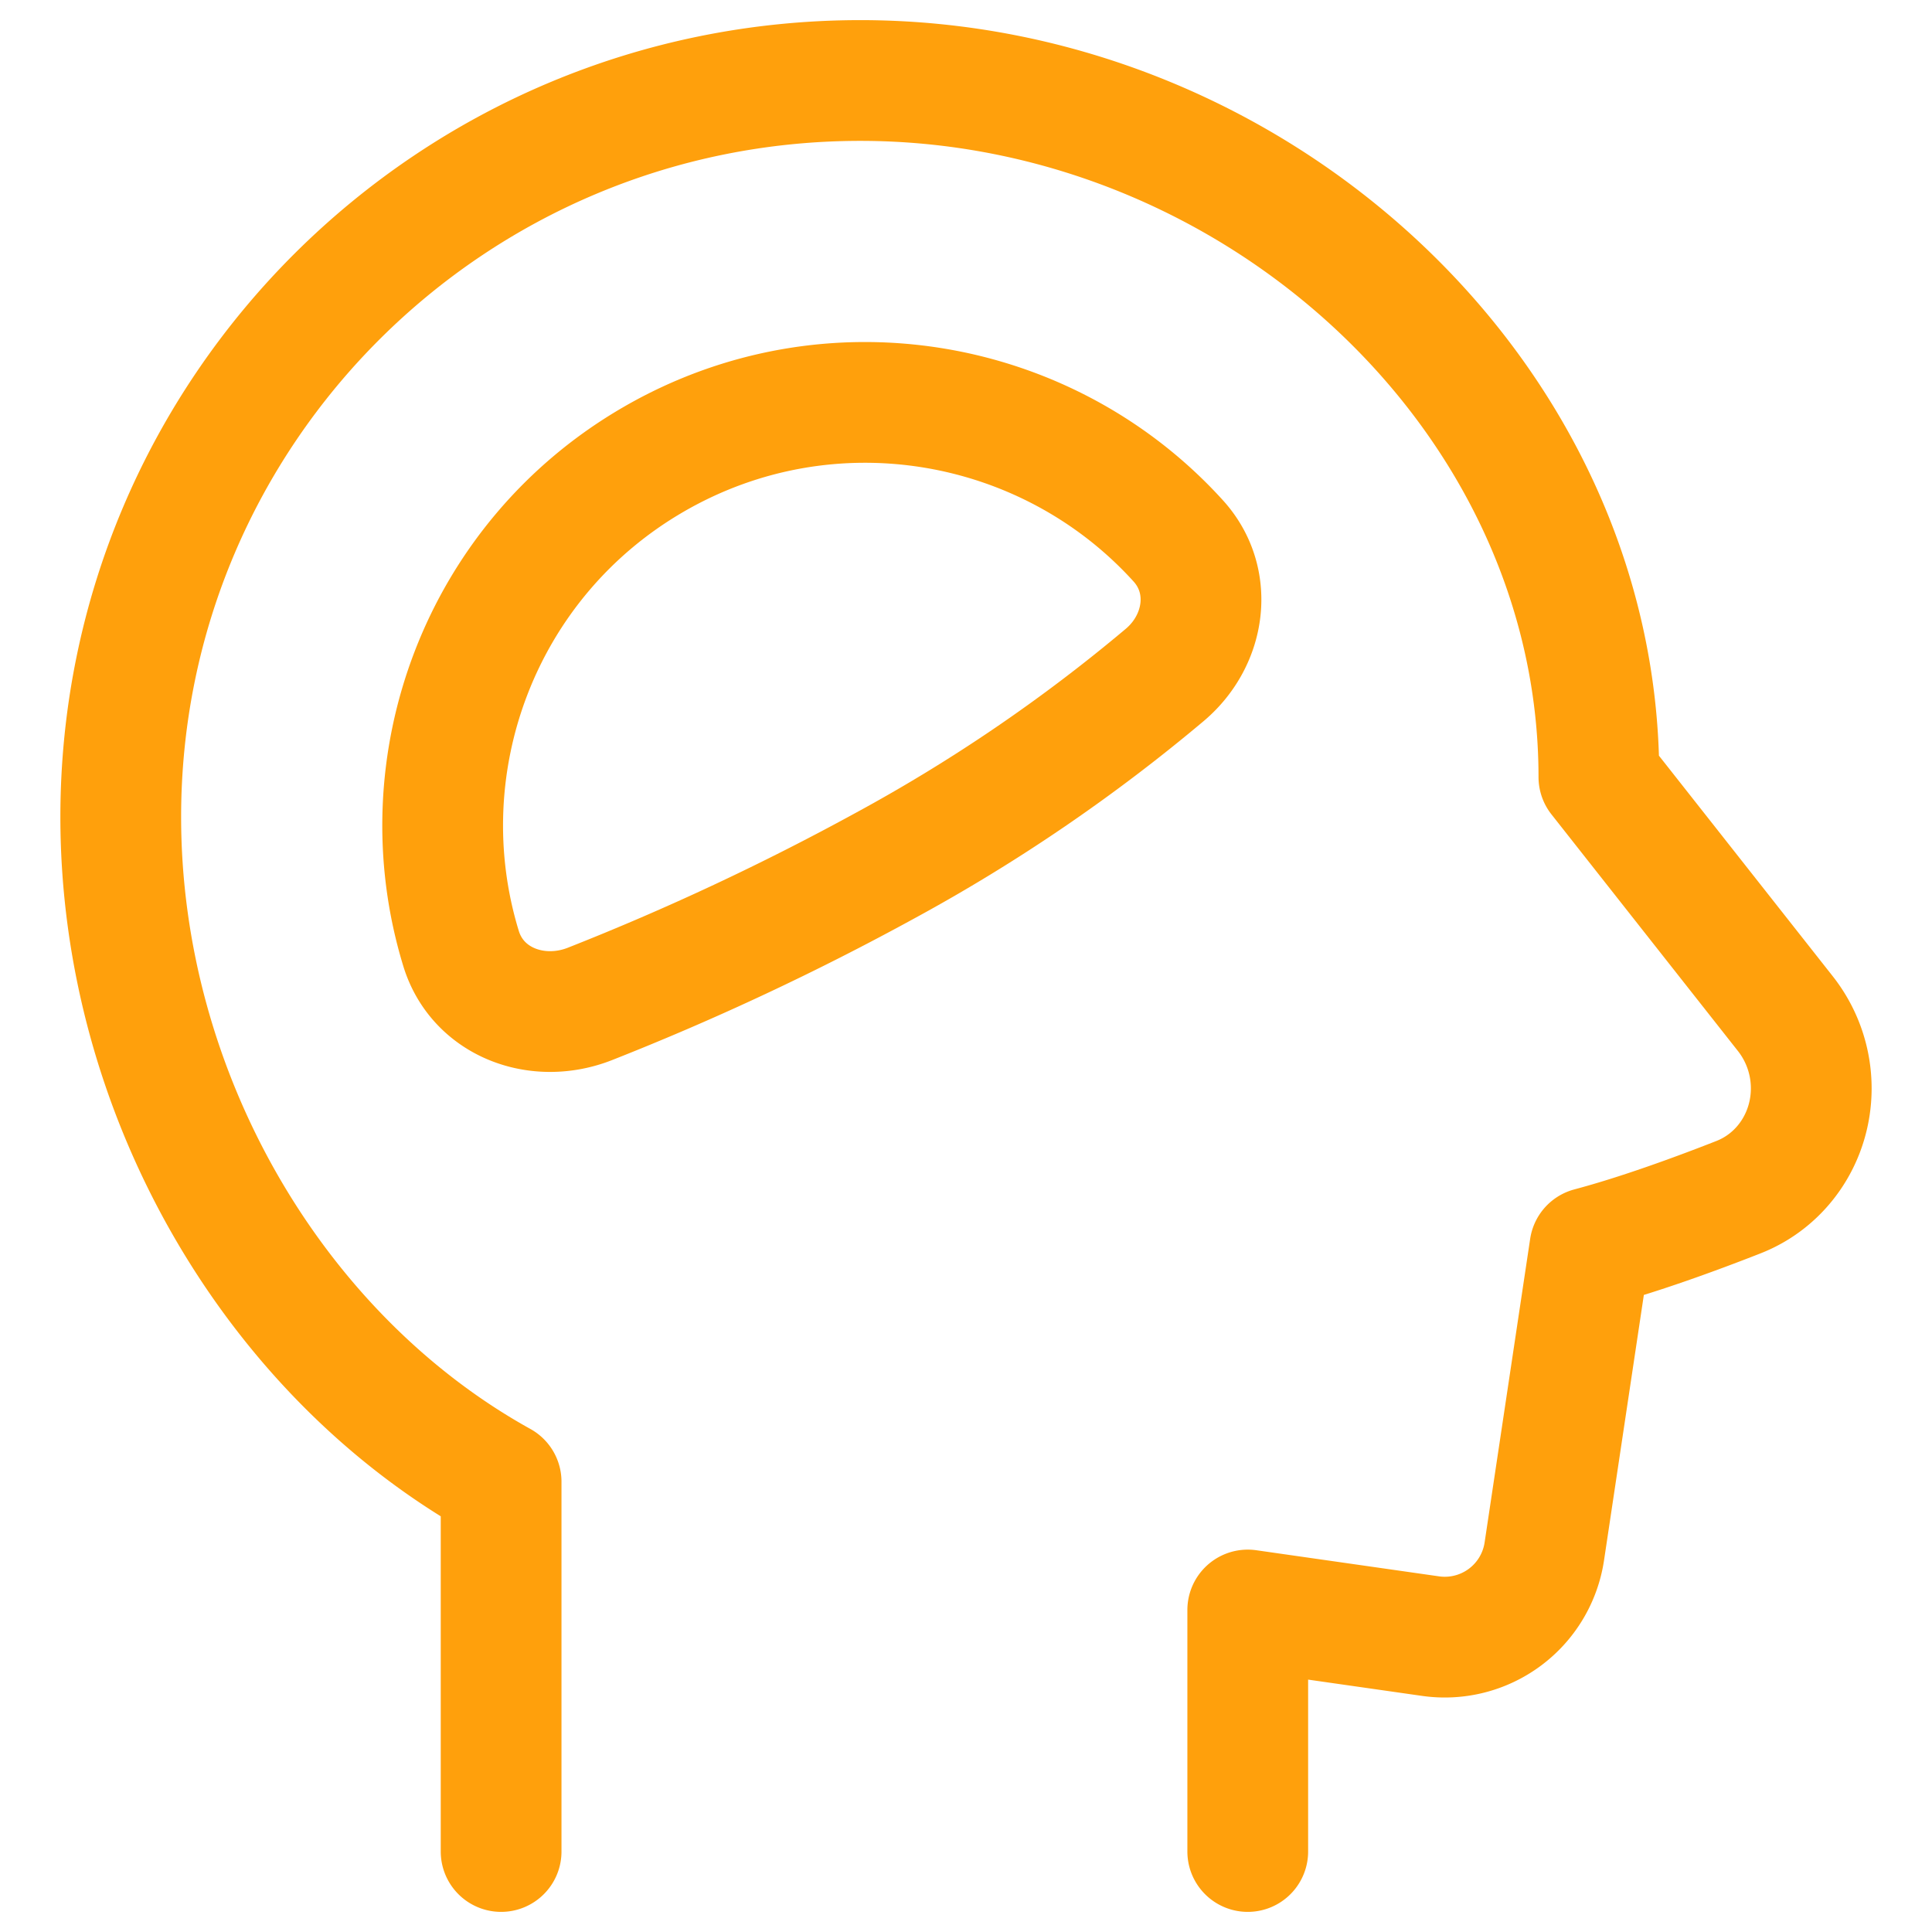
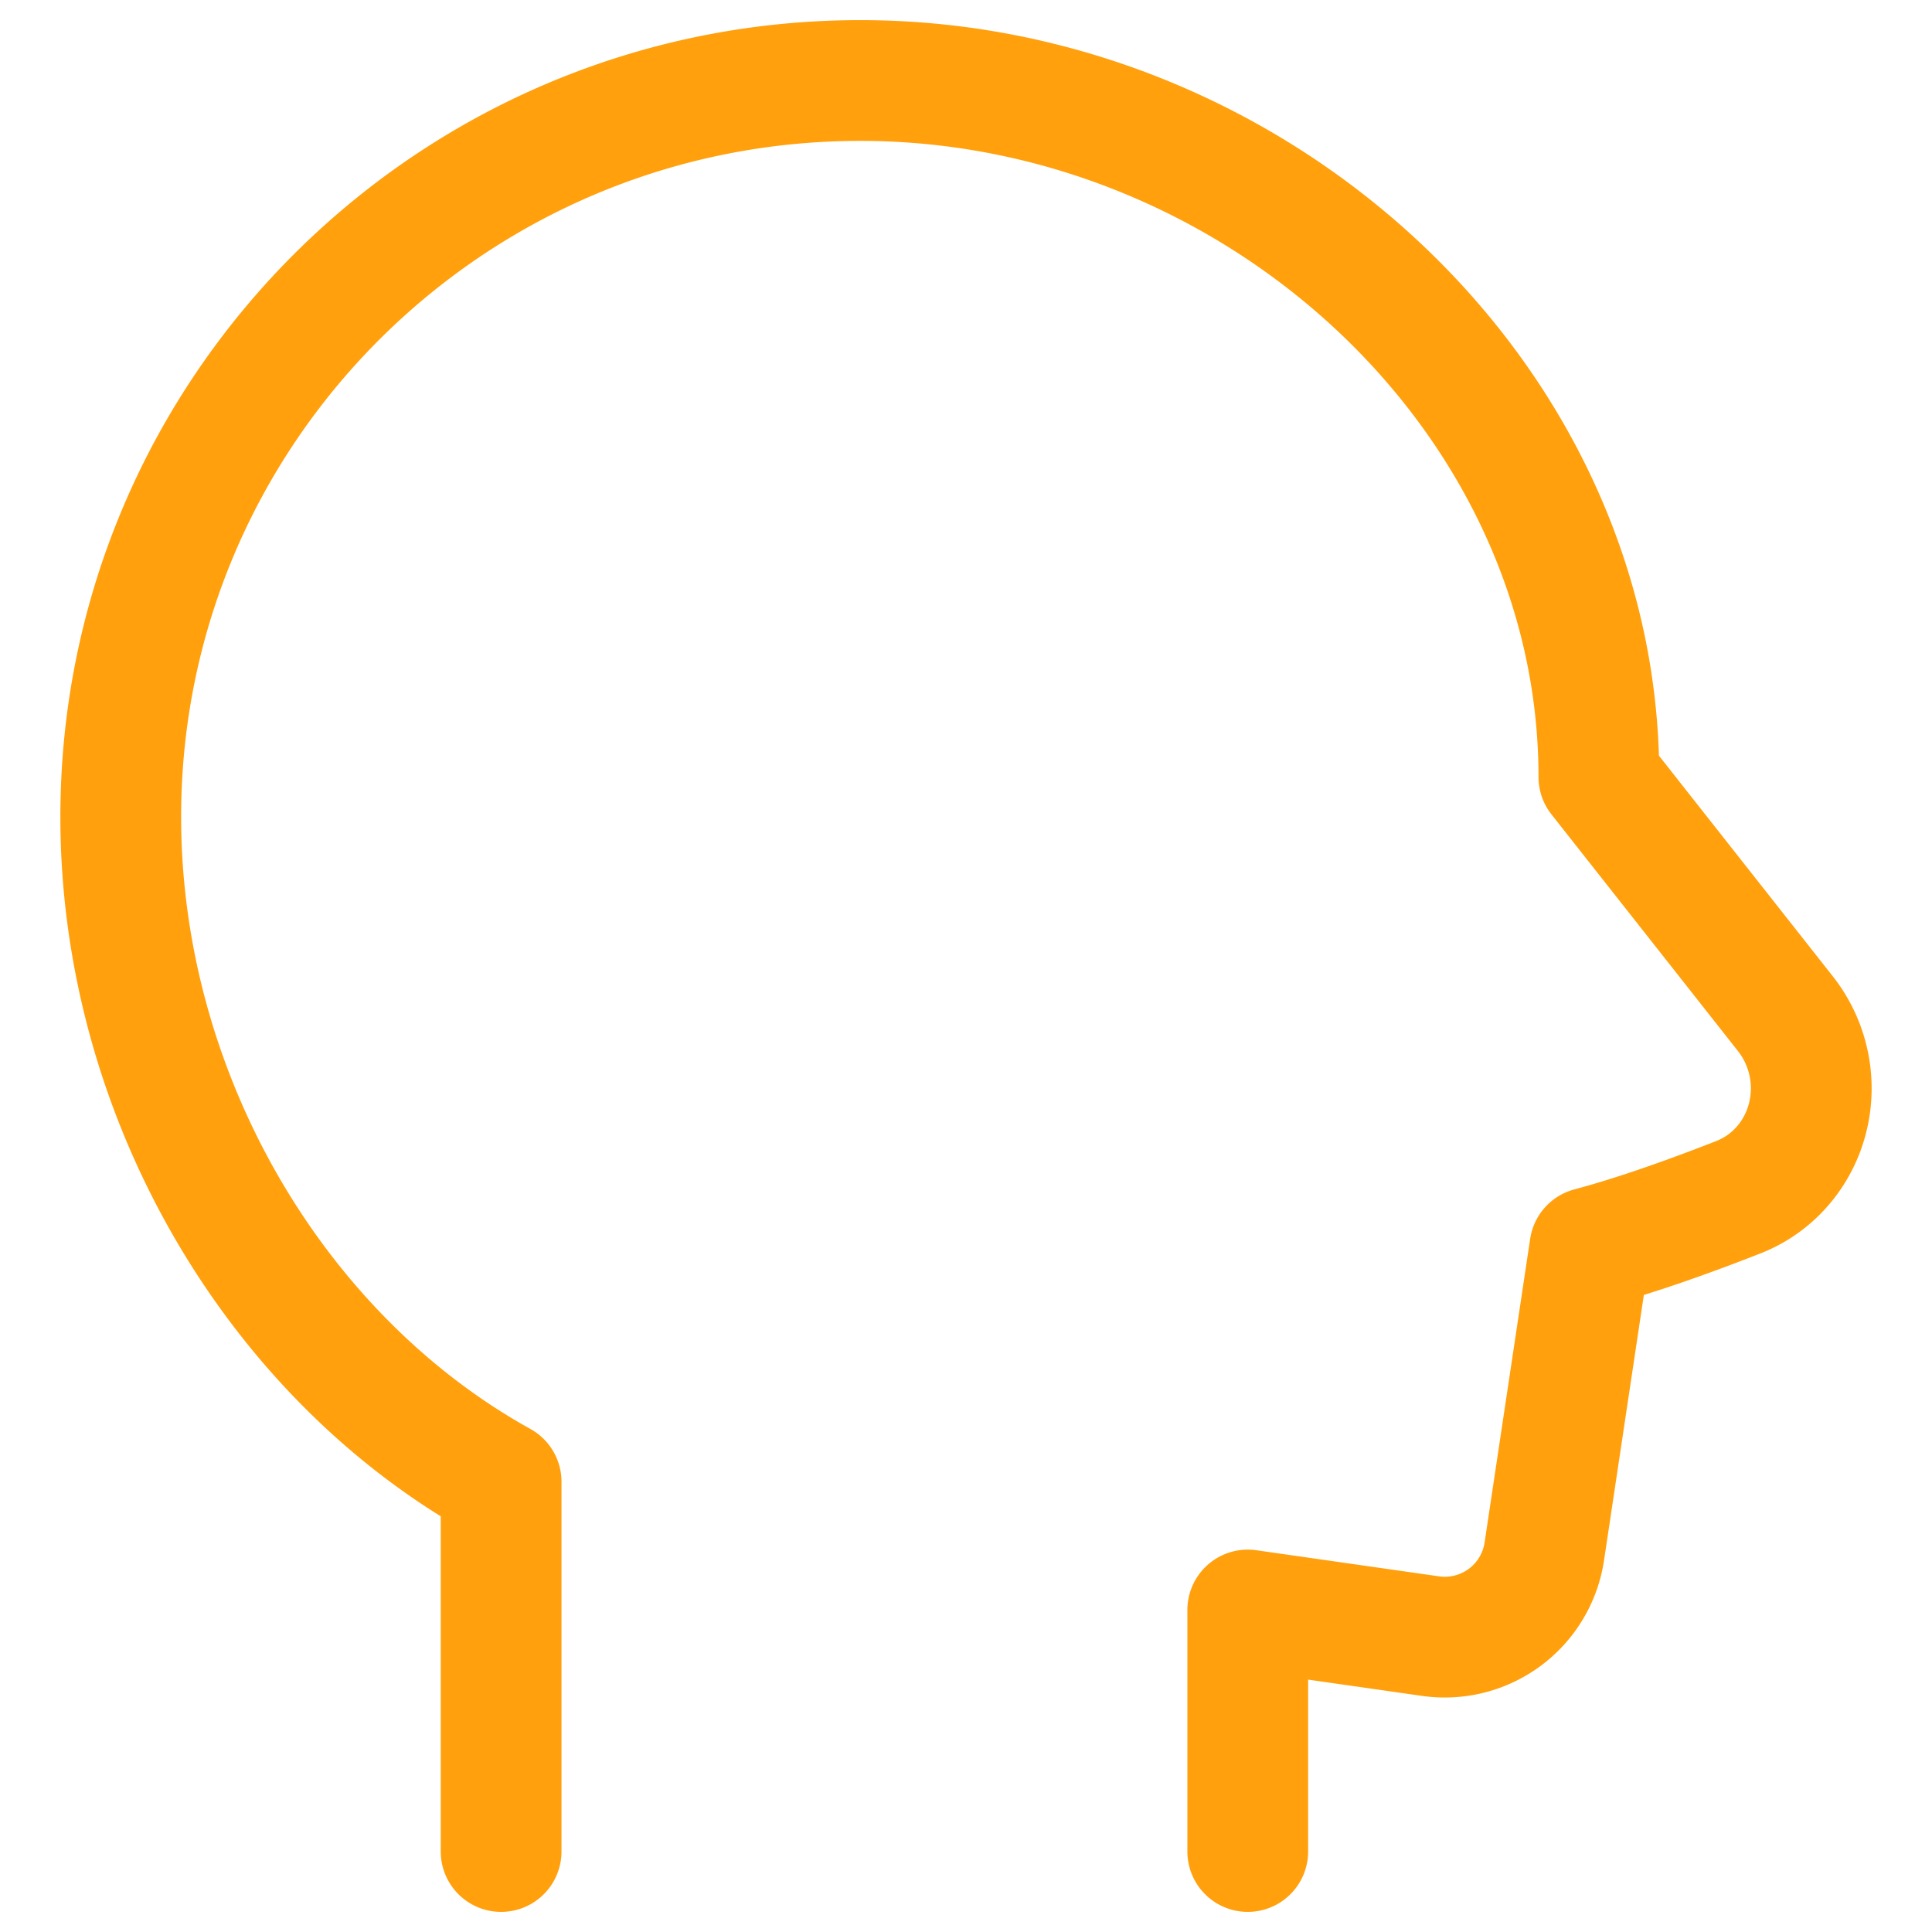
<svg xmlns="http://www.w3.org/2000/svg" width="48" height="48" fill="none">
  <path stroke="#FFA00C" stroke-linecap="round" stroke-linejoin="round" stroke-width="3" d="M12.45 46v-9.186C6.813 33.69 3 27.174 3 20.296 3 10.19 11.227 2 21.375 2c9.815 0 18.349 7.84 18.349 17.305l4.632 5.878A3 3 0 0 1 45 27.04c0 1.19-.703 2.271-1.812 2.705-1.083.425-2.48.934-3.688 1.255l-1.132 7.545a2.5 2.5 0 0 1-2.826 2.104L31 40v6" />
-   <path stroke="#FFA00C" stroke-linejoin="round" stroke-width="3" d="M16.25 11.406c-4.318 2.493-6.195 7.59-4.795 12.161.41 1.335 1.893 1.886 3.194 1.378A64.653 64.653 0 0 0 22 21.5a41.7 41.7 0 0 0 6.942-4.735c1.015-.86 1.226-2.34.332-3.326-3.249-3.585-8.664-4.55-13.024-2.033z" />
</svg>